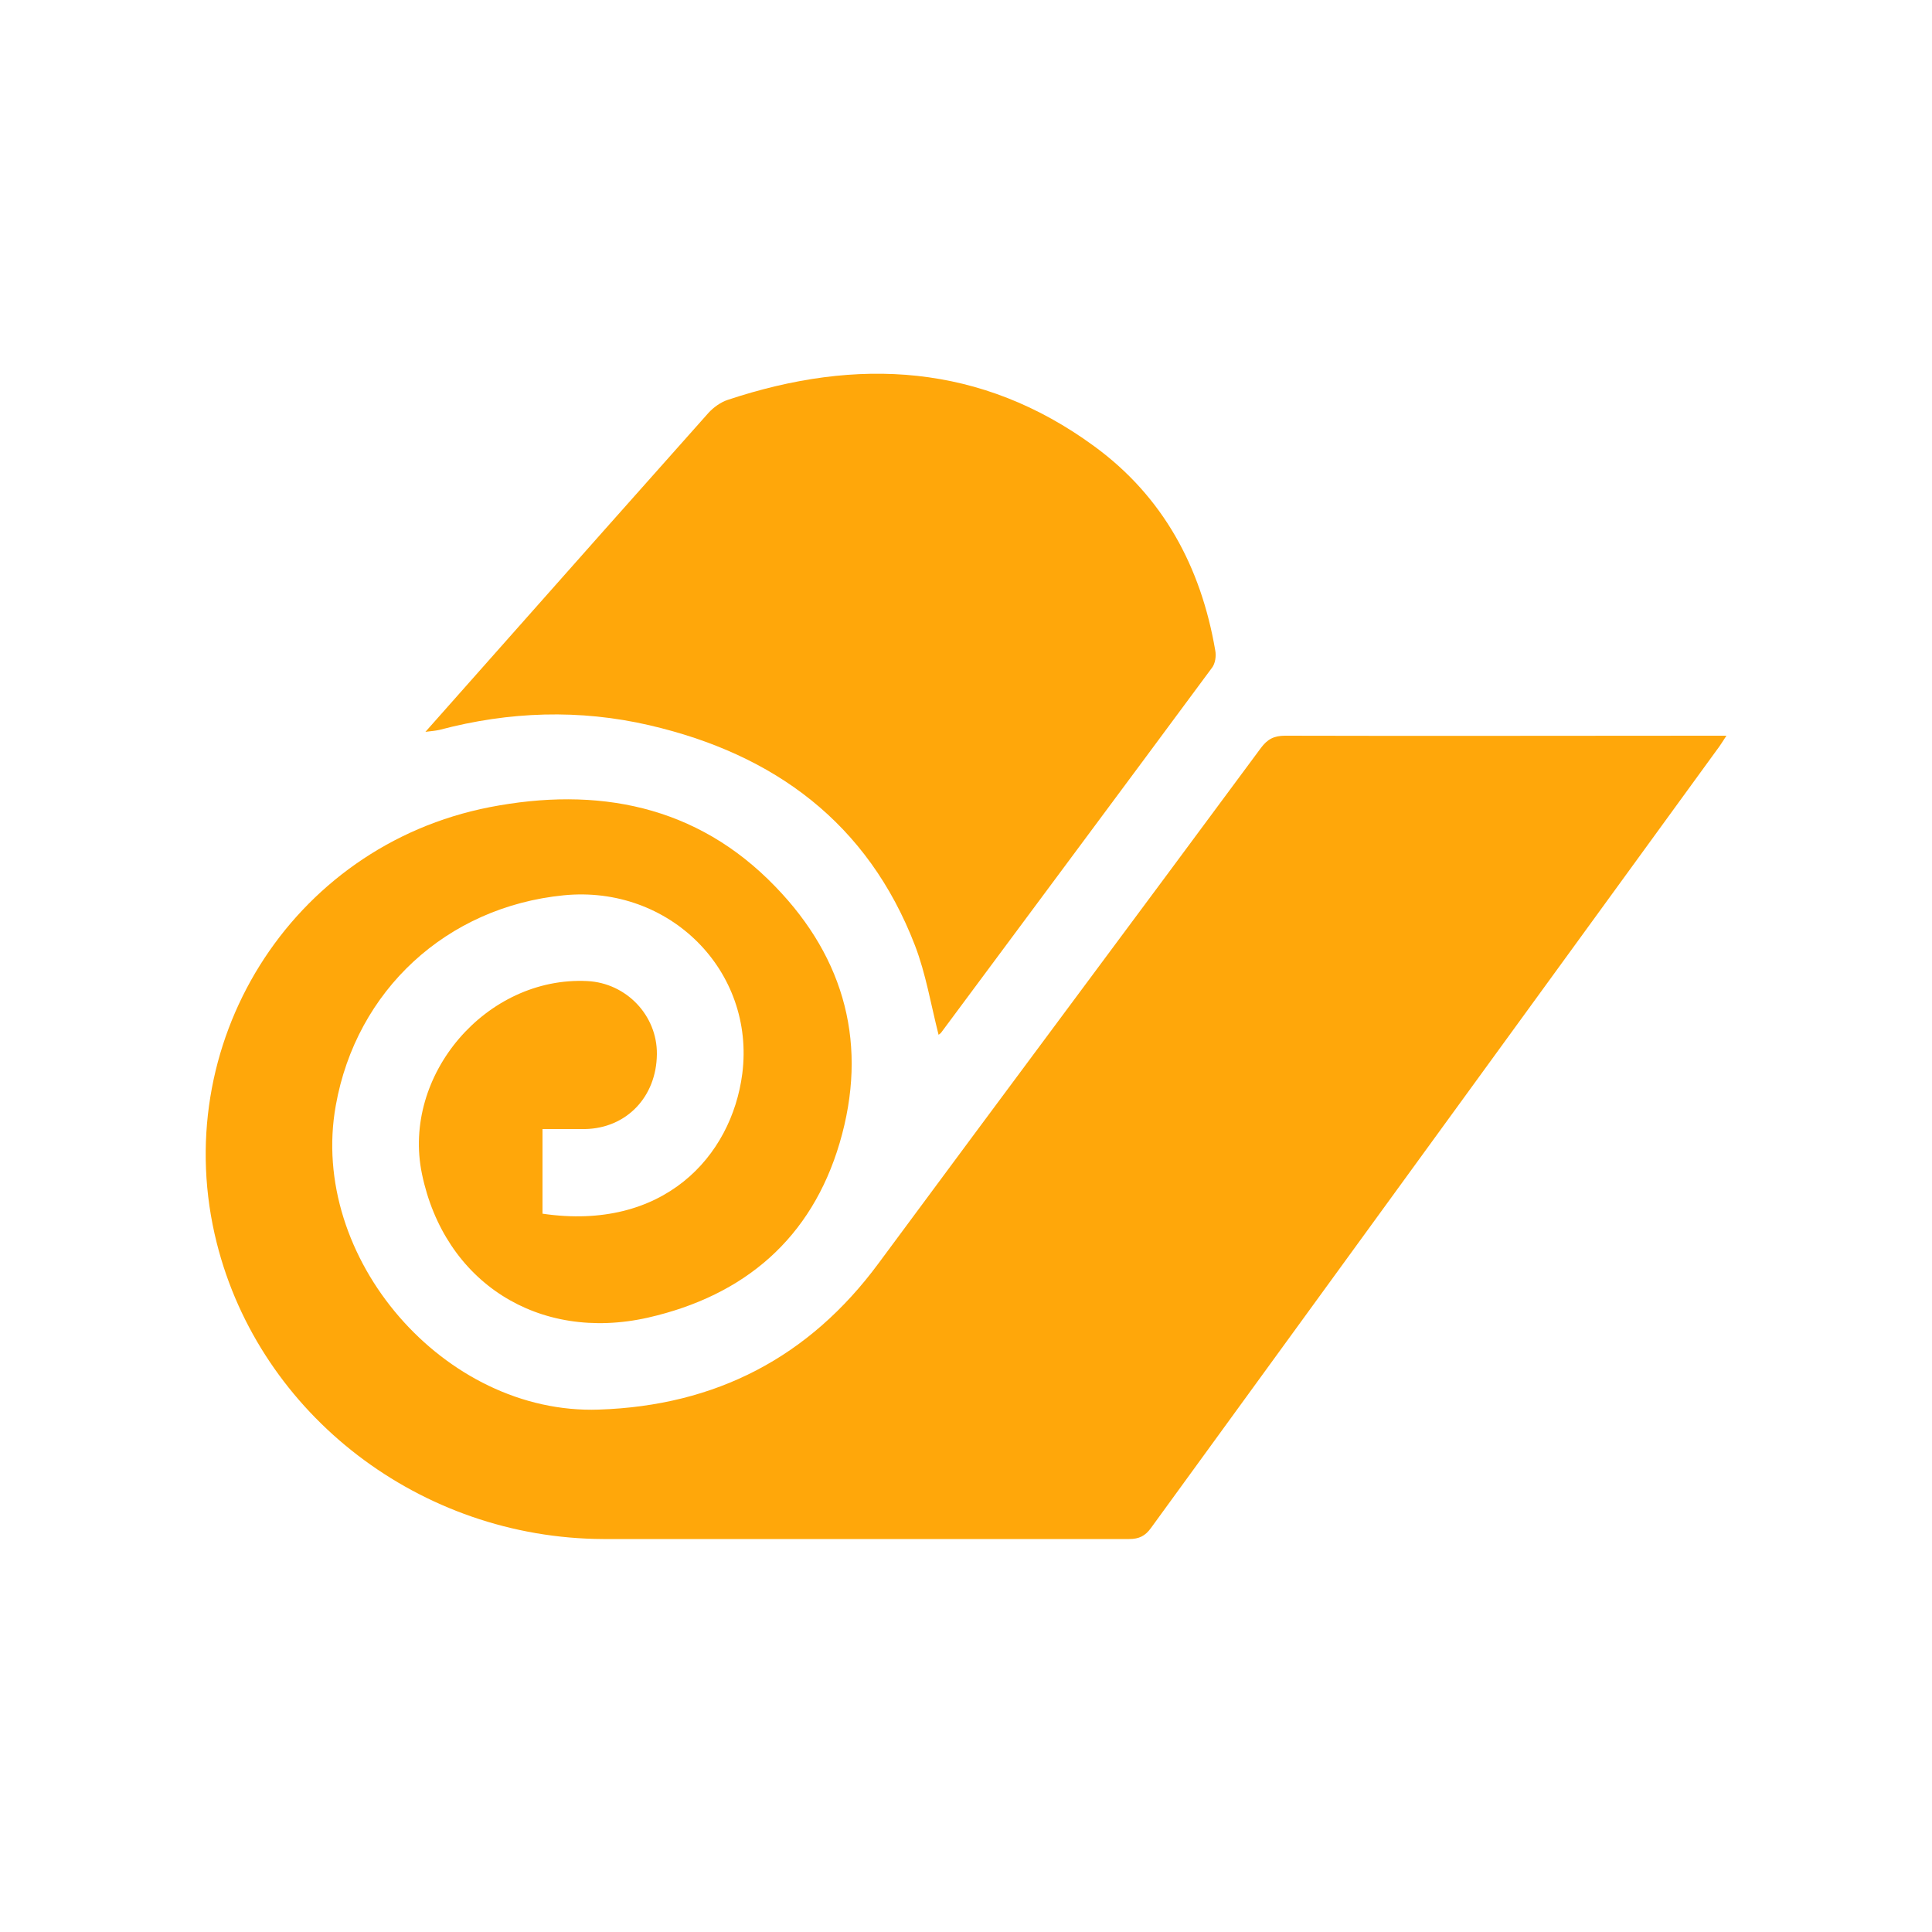
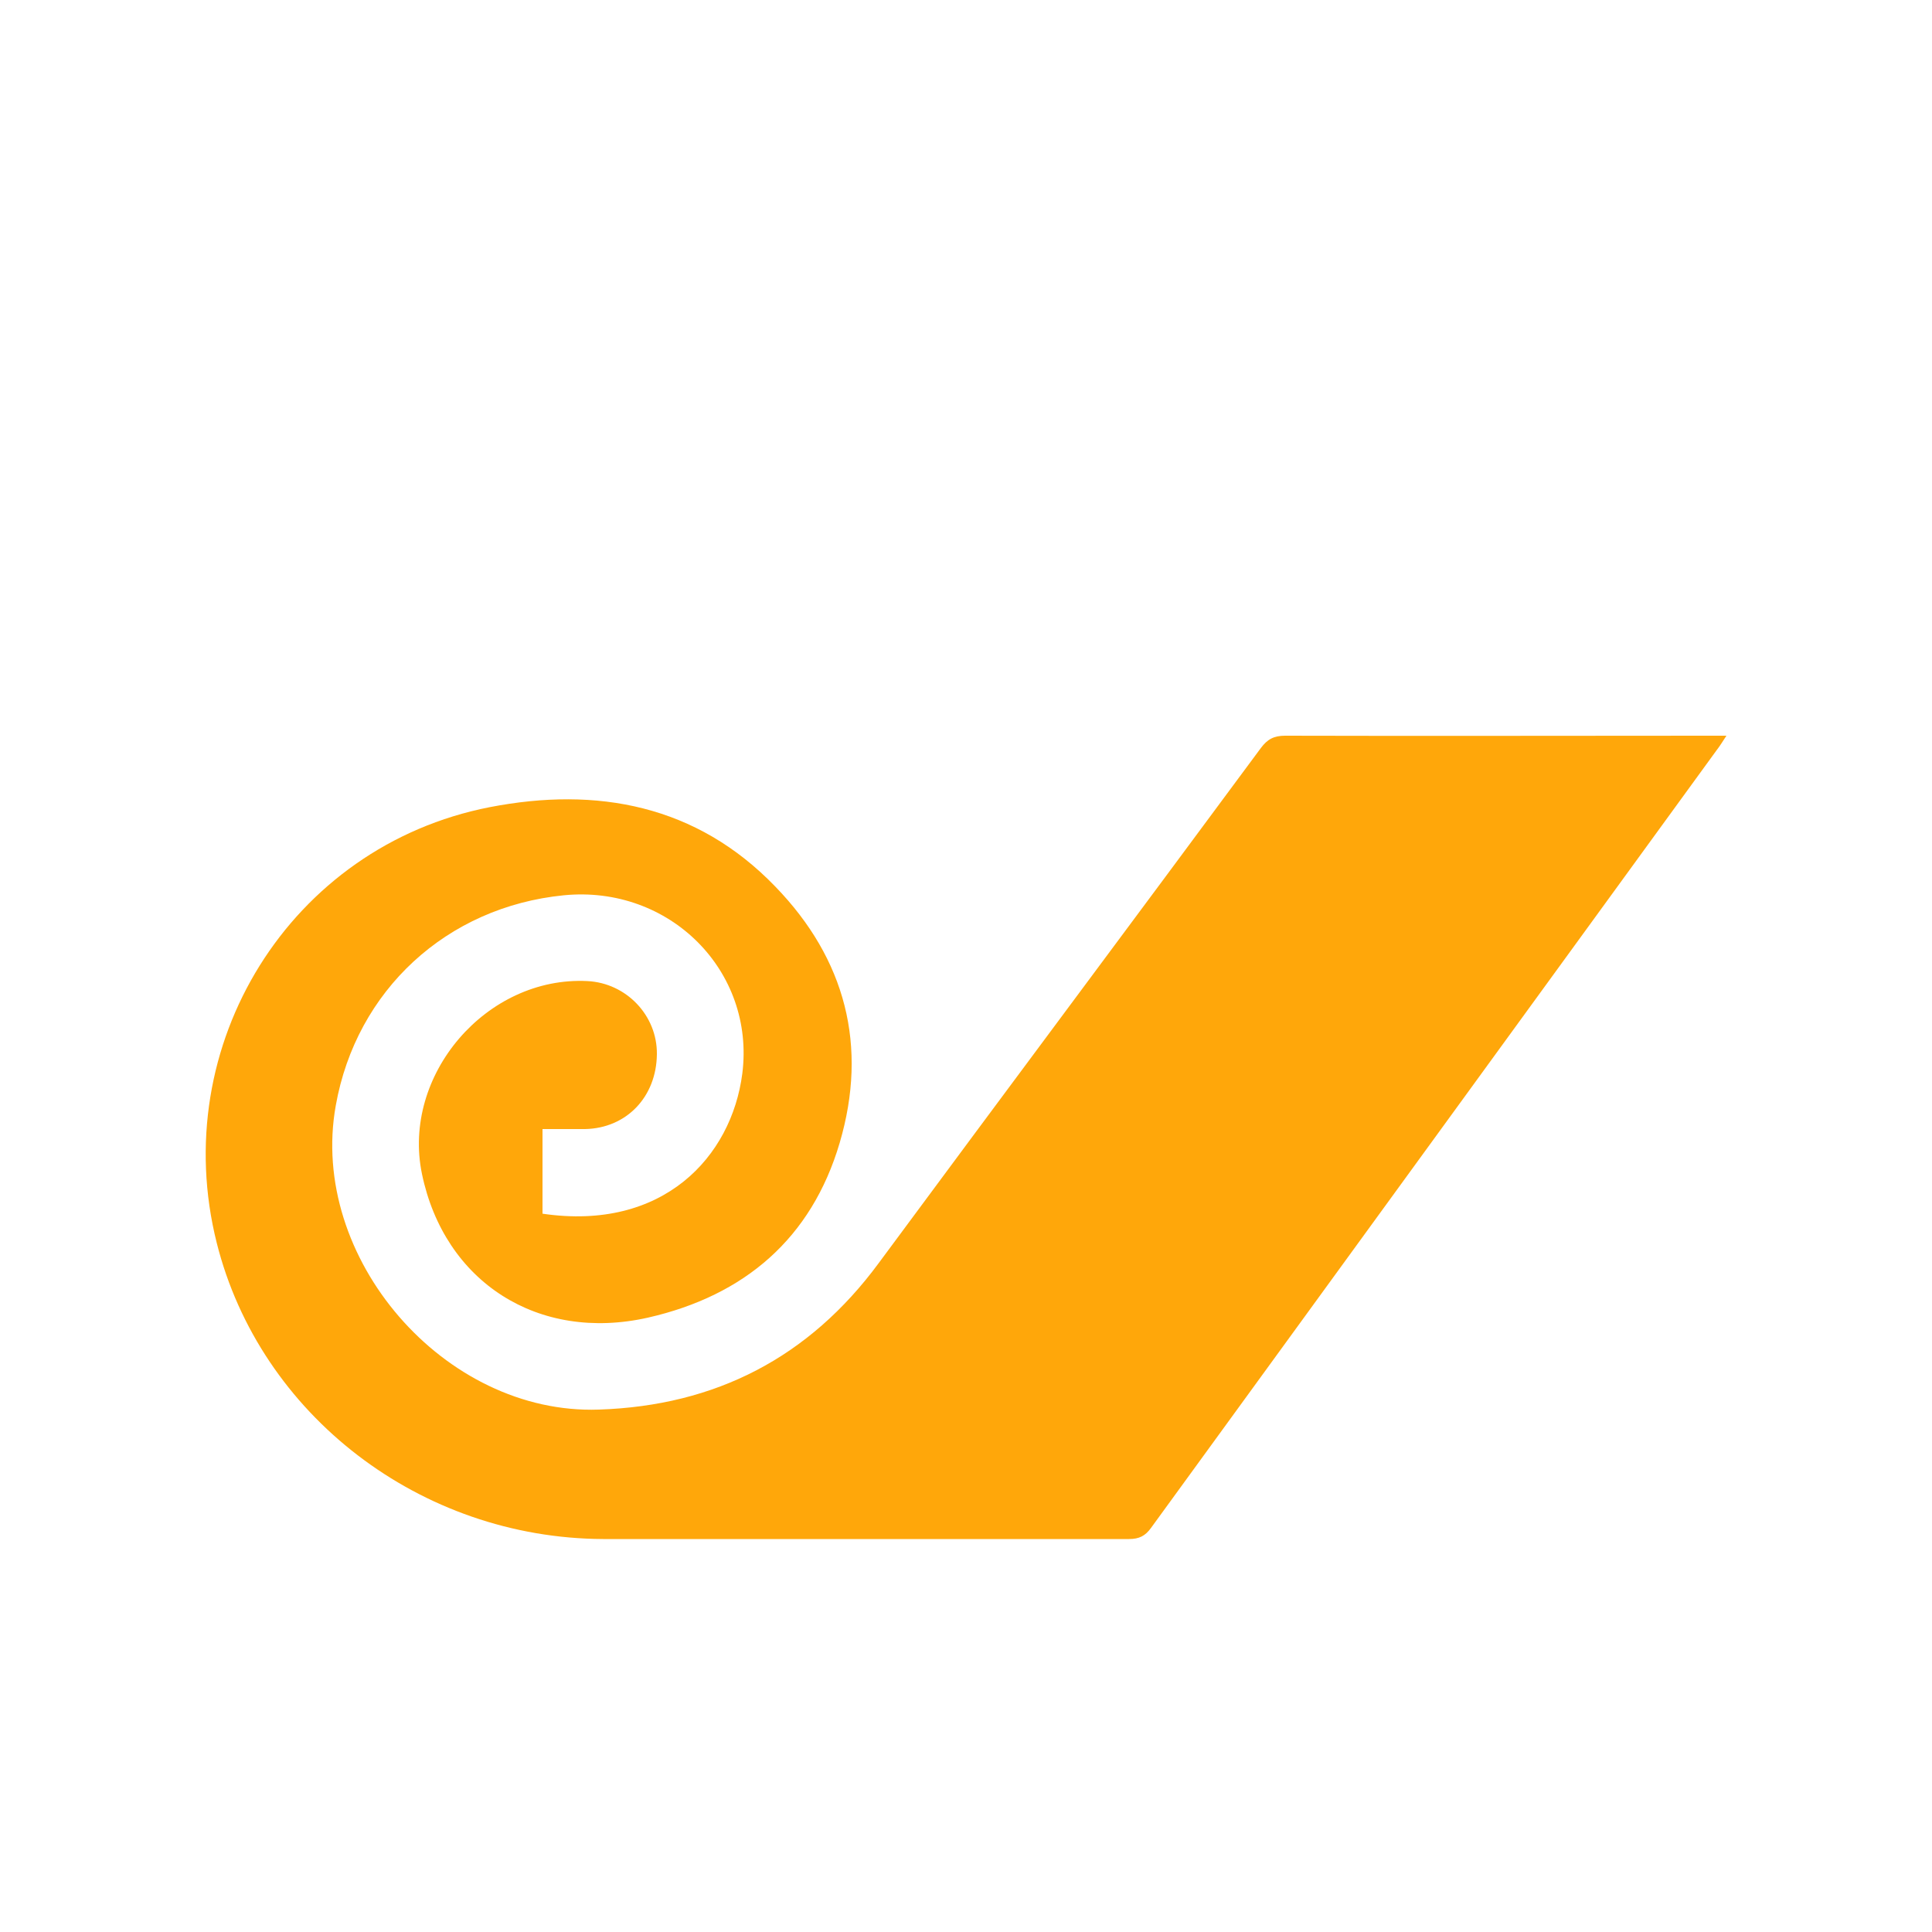
<svg xmlns="http://www.w3.org/2000/svg" version="1.1" viewBox="0 0 500 500">
  <defs>
    <style>
      .cls-1 {
        fill: #ffa70a;
      }
    </style>
  </defs>
  <g>
    <g id="Layer_1">
      <g>
        <path class="cls-1" d="M140.4,292.2v21.9c31.2,4.6,48.9-14.7,51.7-36.2,3.4-26.6-18.8-48.9-46.2-46.2-30.3,3-53.7,24.6-59,54.4-7.1,39.4,28.1,80.1,68.1,78.7,30.2-1,54.4-13.5,72.4-37.9,32.9-44.5,66-88.8,98.9-133.3,1.7-2.3,3.4-3.2,6.3-3.2,36.5.1,73,0,109.5,0,1.3,0,2.7,0,4.7,0-1.1,1.7-1.8,2.8-2.5,3.7-48.8,67.1-97.6,134.2-146.4,201.3-1.5,2.1-3.1,2.9-5.7,2.9-45.4,0-90.7,0-136.1,0-47.3-.2-88.8-32.1-100-76.6-12.9-51.2,19-102.7,70.6-112.8,27.8-5.4,53.6-.6,74,20.6,18.1,18.7,24,41.2,16.6,66.3-7.3,24.7-24.6,39.5-49.6,45.2-28.4,6.4-52.7-9.2-58.5-37.2-5.3-25.6,16.7-51.2,42.8-49.9,10.1.5,18.1,8.9,18,18.9-.1,11.1-7.9,19.2-18.6,19.4-3.6,0-7.1,0-11.1,0Z" />
-         <path class="cls-1" d="M242.9,267.8c-2-7.9-3.3-15.8-6.1-23.1-12.2-31.7-36.4-49.5-68.7-57-18.1-4.2-36.3-3.6-54.4,1.2-.9.2-1.9.3-3.6.5,6.8-7.7,13.2-14.9,19.5-22,17.9-20.2,35.8-40.4,53.8-60.6,1.3-1.4,3.1-2.7,4.9-3.3,33.6-11.2,65.7-9.4,94.9,12,17.8,13,27.6,31.2,31.3,52.8.3,1.5,0,3.5-.9,4.6-23.3,31.5-46.7,62.9-70,94.3-.2.3-.6.5-.7.6Z" />
      </g>
    </g>
  </g>
</svg>